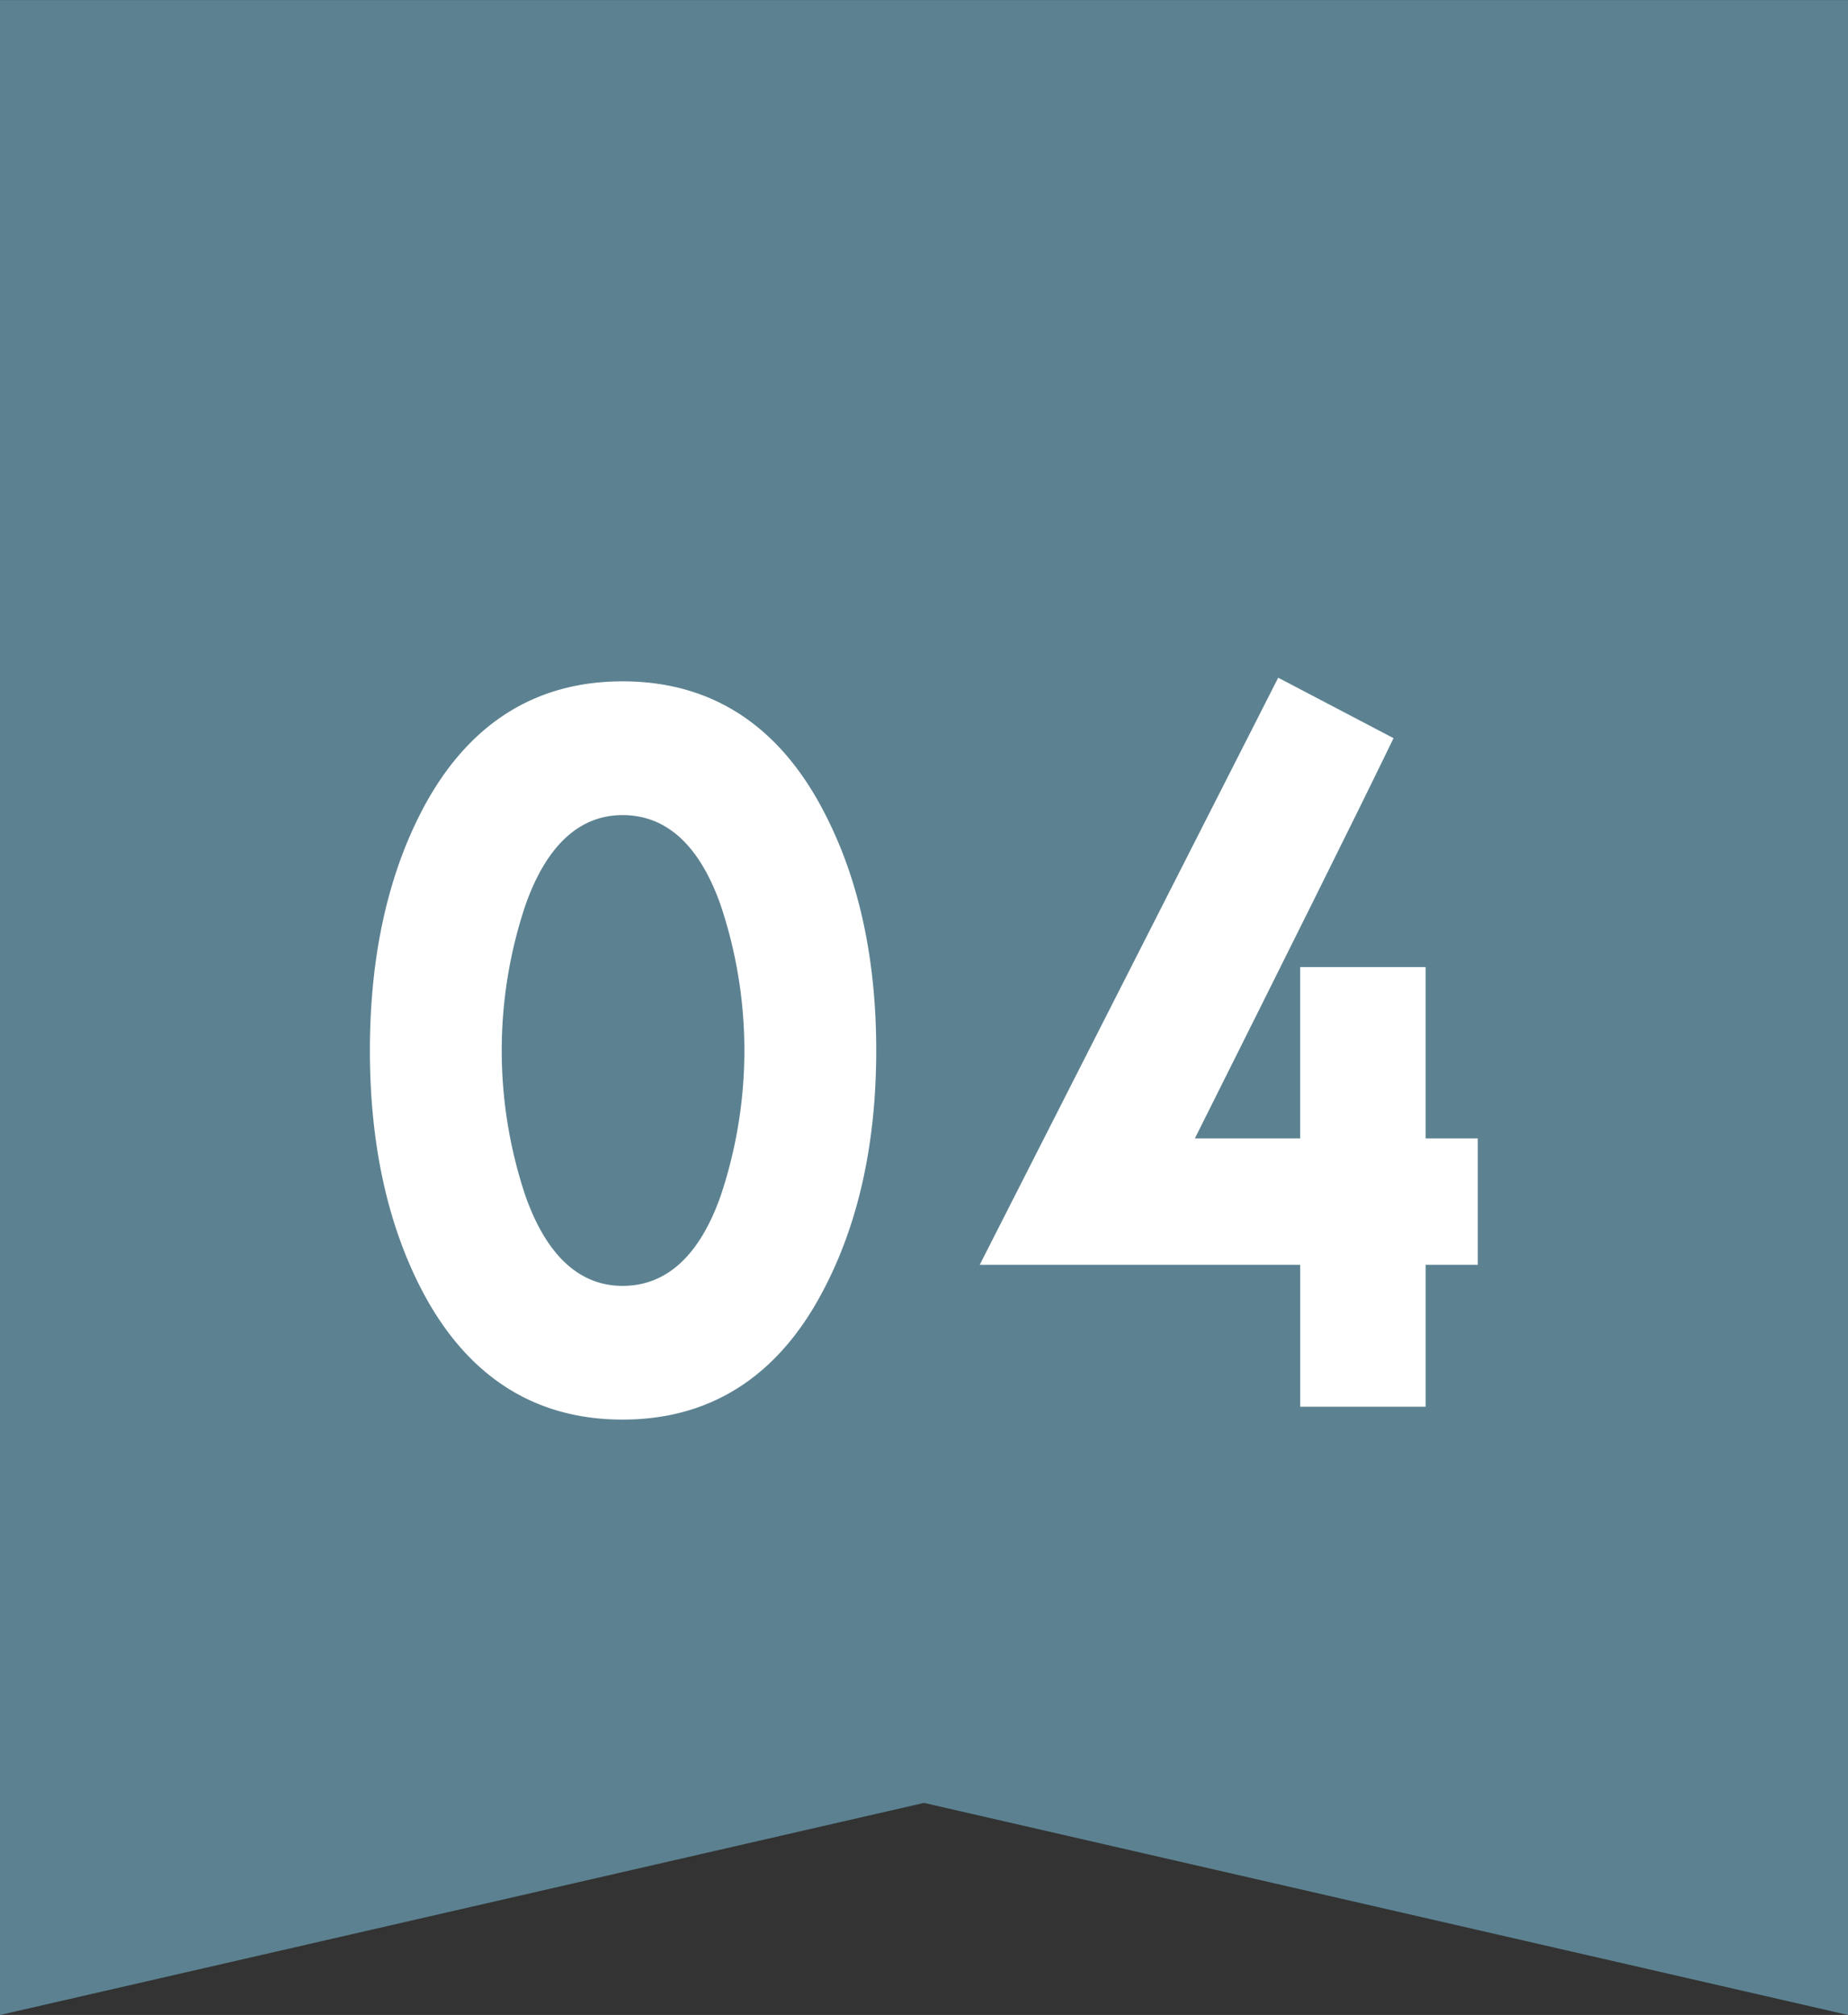
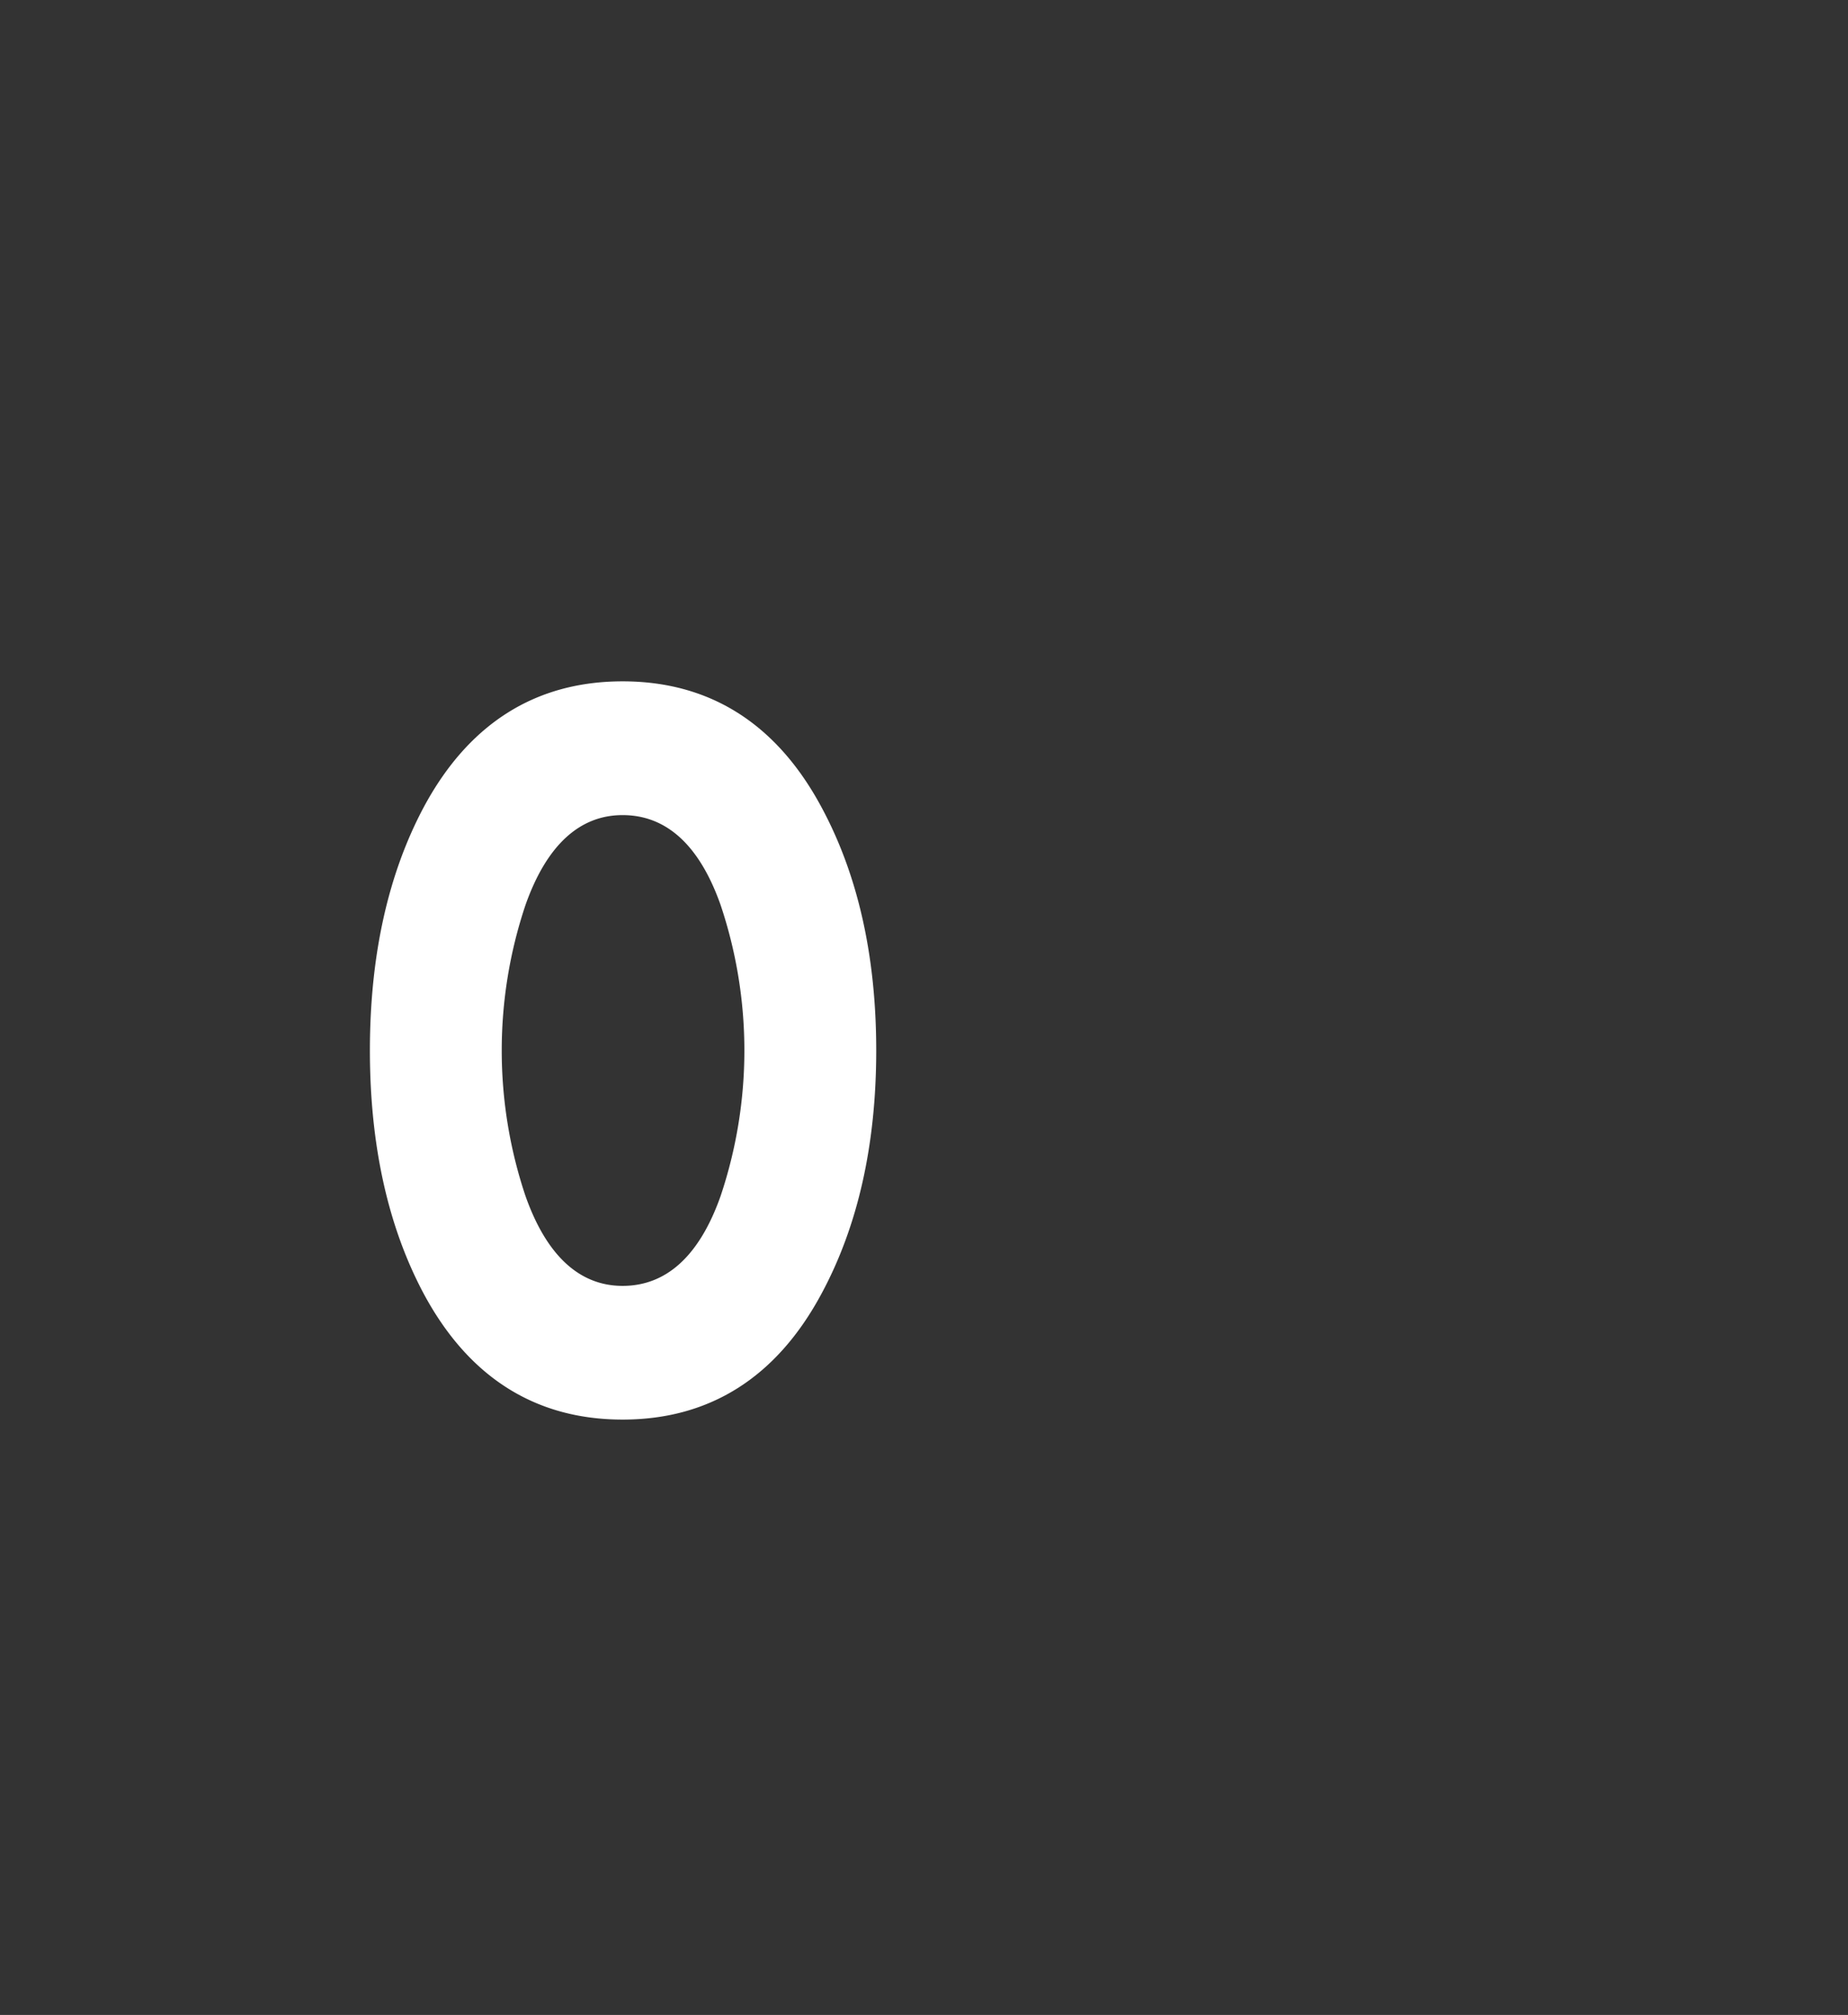
<svg xmlns="http://www.w3.org/2000/svg" width="227.501" height="247.97" viewBox="0 0 227.501 247.97">
  <rect x="0" y="0" width="227.501" height="247.97" fill="#333333" stroke="none" />
  <g id="グループ_945" data-name="グループ 945" transform="translate(-1577.089 -16265.655)">
-     <path id="パス_91" data-name="パス 91" d="M1804.59,0v247.97l-113.75-26.1-113.751,26.1V0Z" transform="translate(0 16265.659)" fill="#5c8291" />
    <path id="パス_92" data-name="パス 92" d="M1678.195,159.253c-5.523,10.258-13.751,15.444-24.459,15.444s-18.936-5.186-24.46-15.444c-4.4-8.228-6.65-18.259-6.65-29.982s2.255-21.754,6.65-29.982c5.524-10.258,13.752-15.443,24.46-15.443s18.936,5.185,24.459,15.443c4.509,8.34,6.763,18.372,6.763,29.982s-2.254,21.642-6.763,29.982m-12.4-47.9c-2.593-7.327-6.65-11.046-12.061-11.046-5.3,0-9.355,3.719-11.948,11.046a56.281,56.281,0,0,0,0,35.845c2.593,7.326,6.651,11.046,11.948,11.046,5.411,0,9.468-3.72,12.061-11.046a56.261,56.261,0,0,0,0-35.845" transform="translate(0 16265.659)" fill="#fff" />
-     <path id="パス_93" data-name="パス 93" d="M1752.591,155.647v17.471h-15.442V155.647H1697.7L1734.444,83.4l14.2,7.439c-5.3,10.934-13.527,27.39-24.46,49.257h12.963V119.014h15.442v21.078h6.425v15.555Z" transform="translate(0 16265.659)" fill="#fff" />
  </g>
</svg>